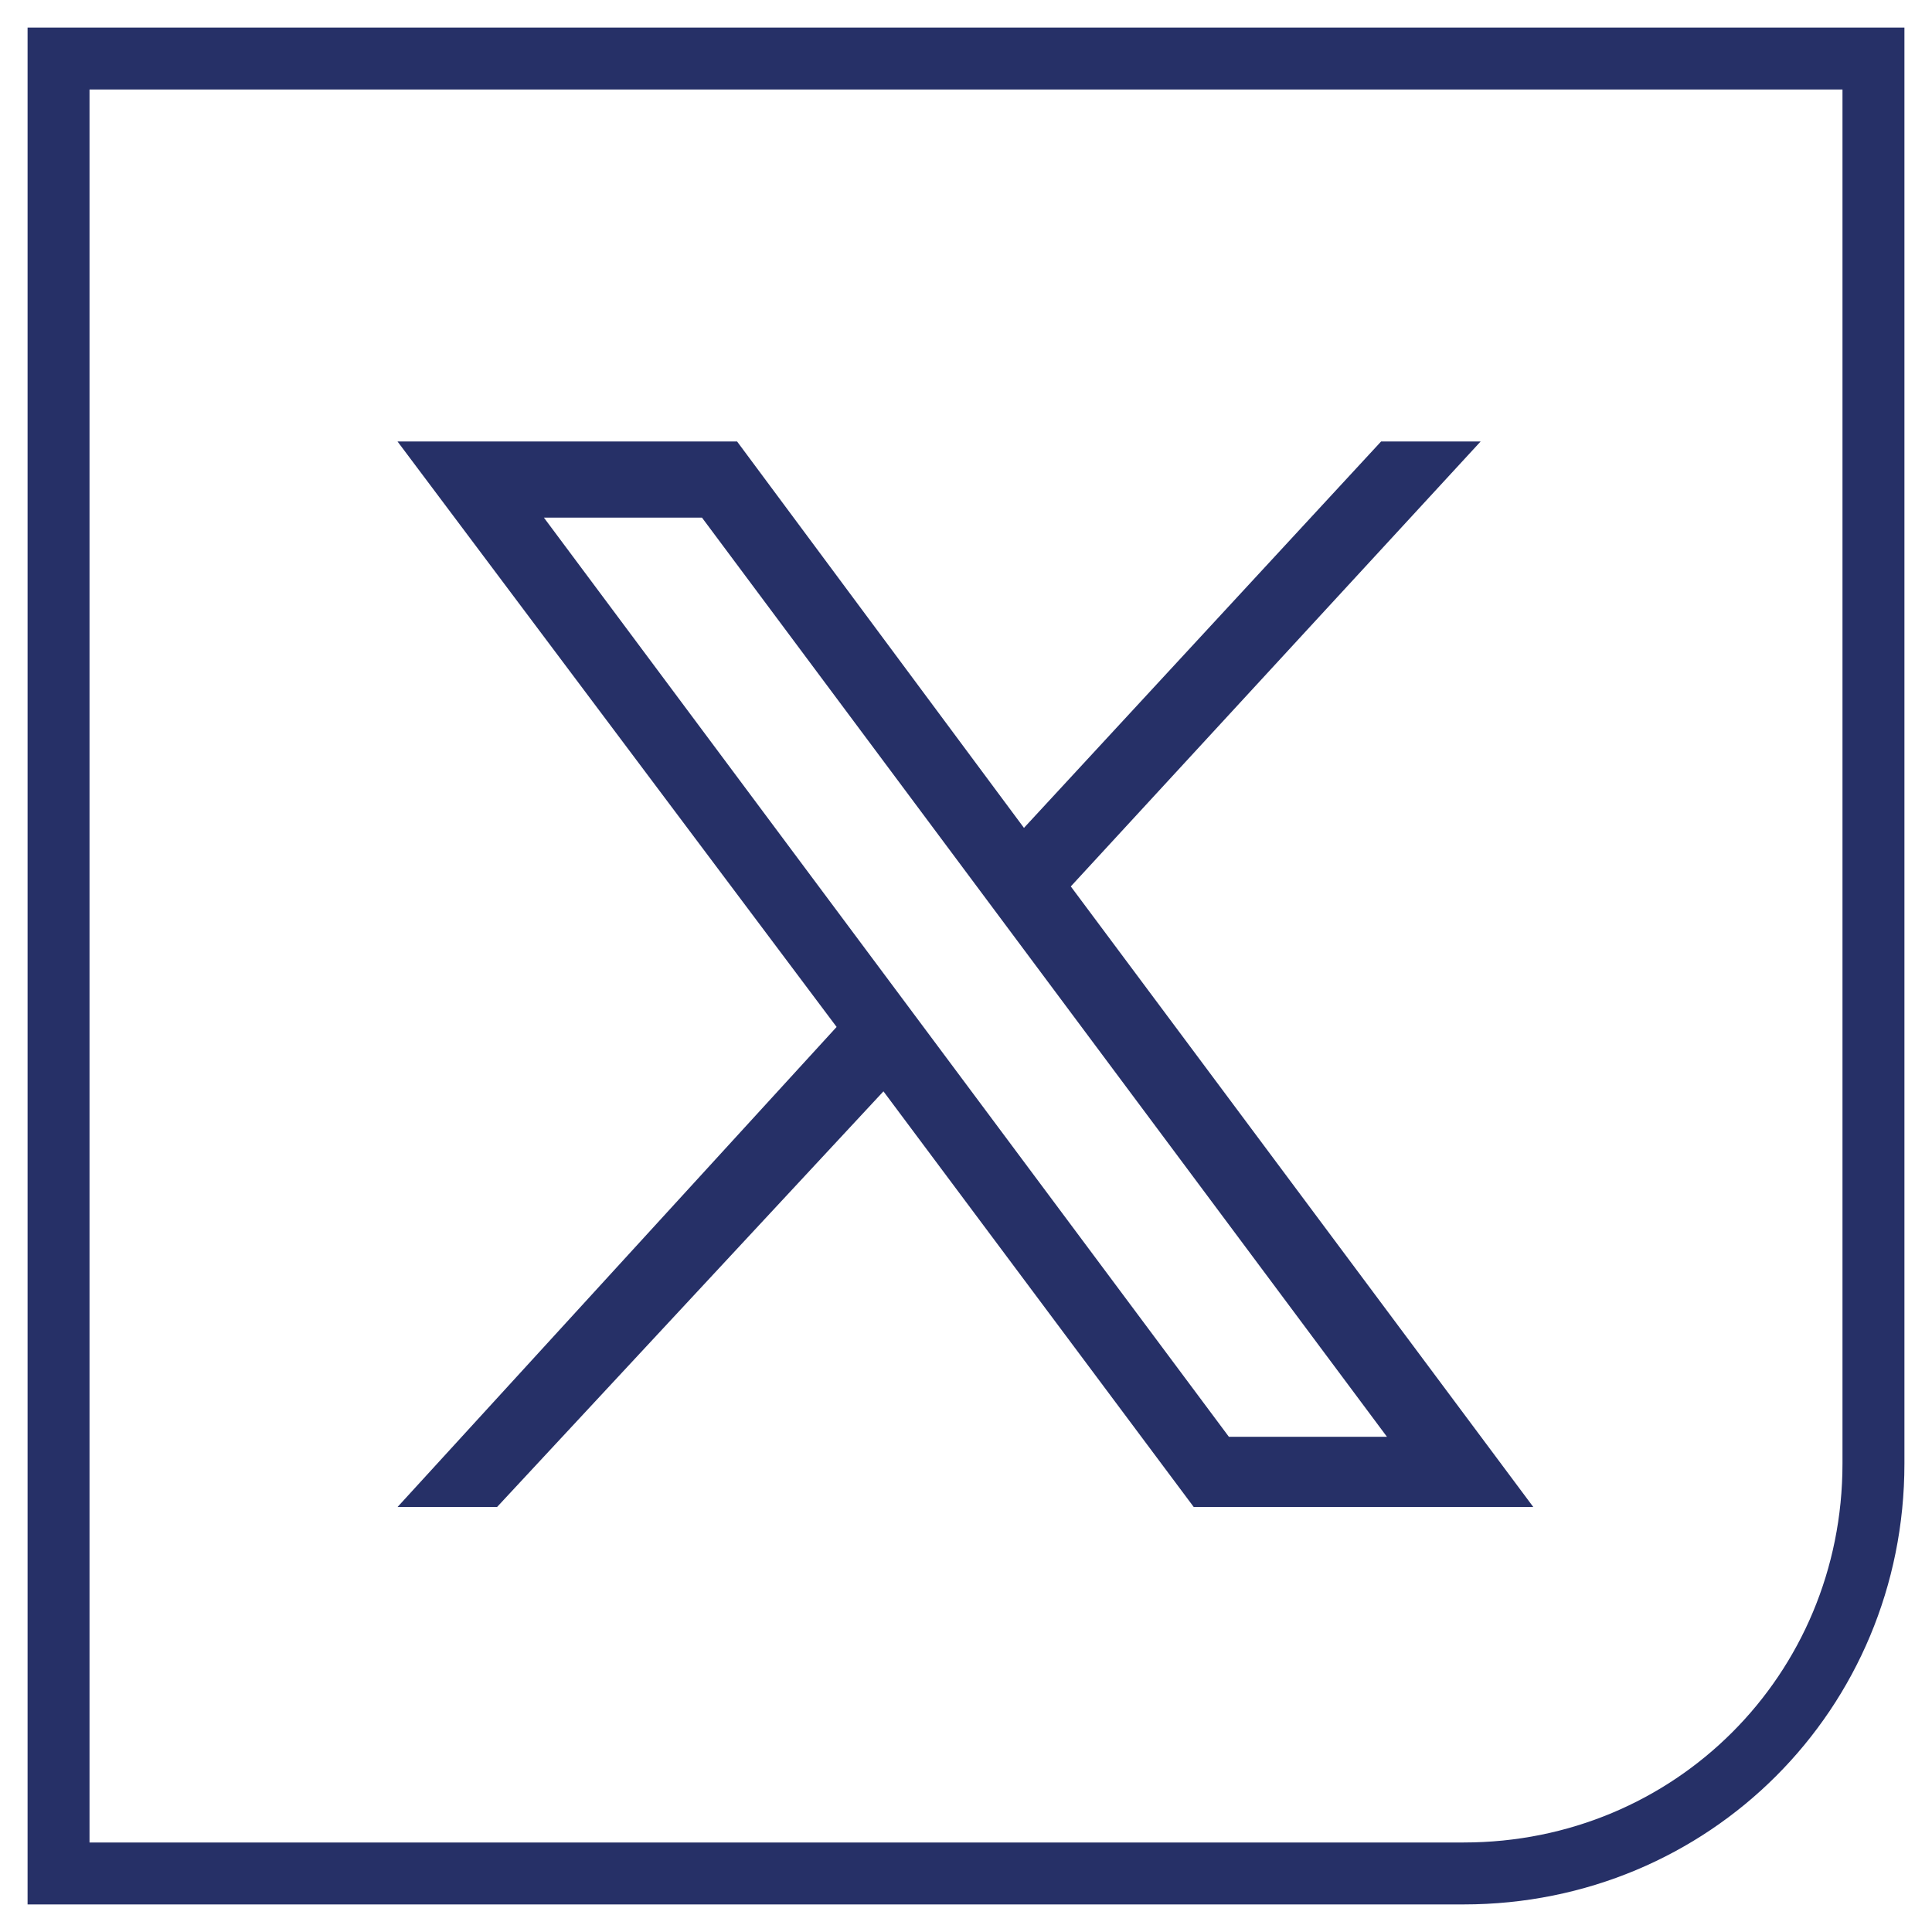
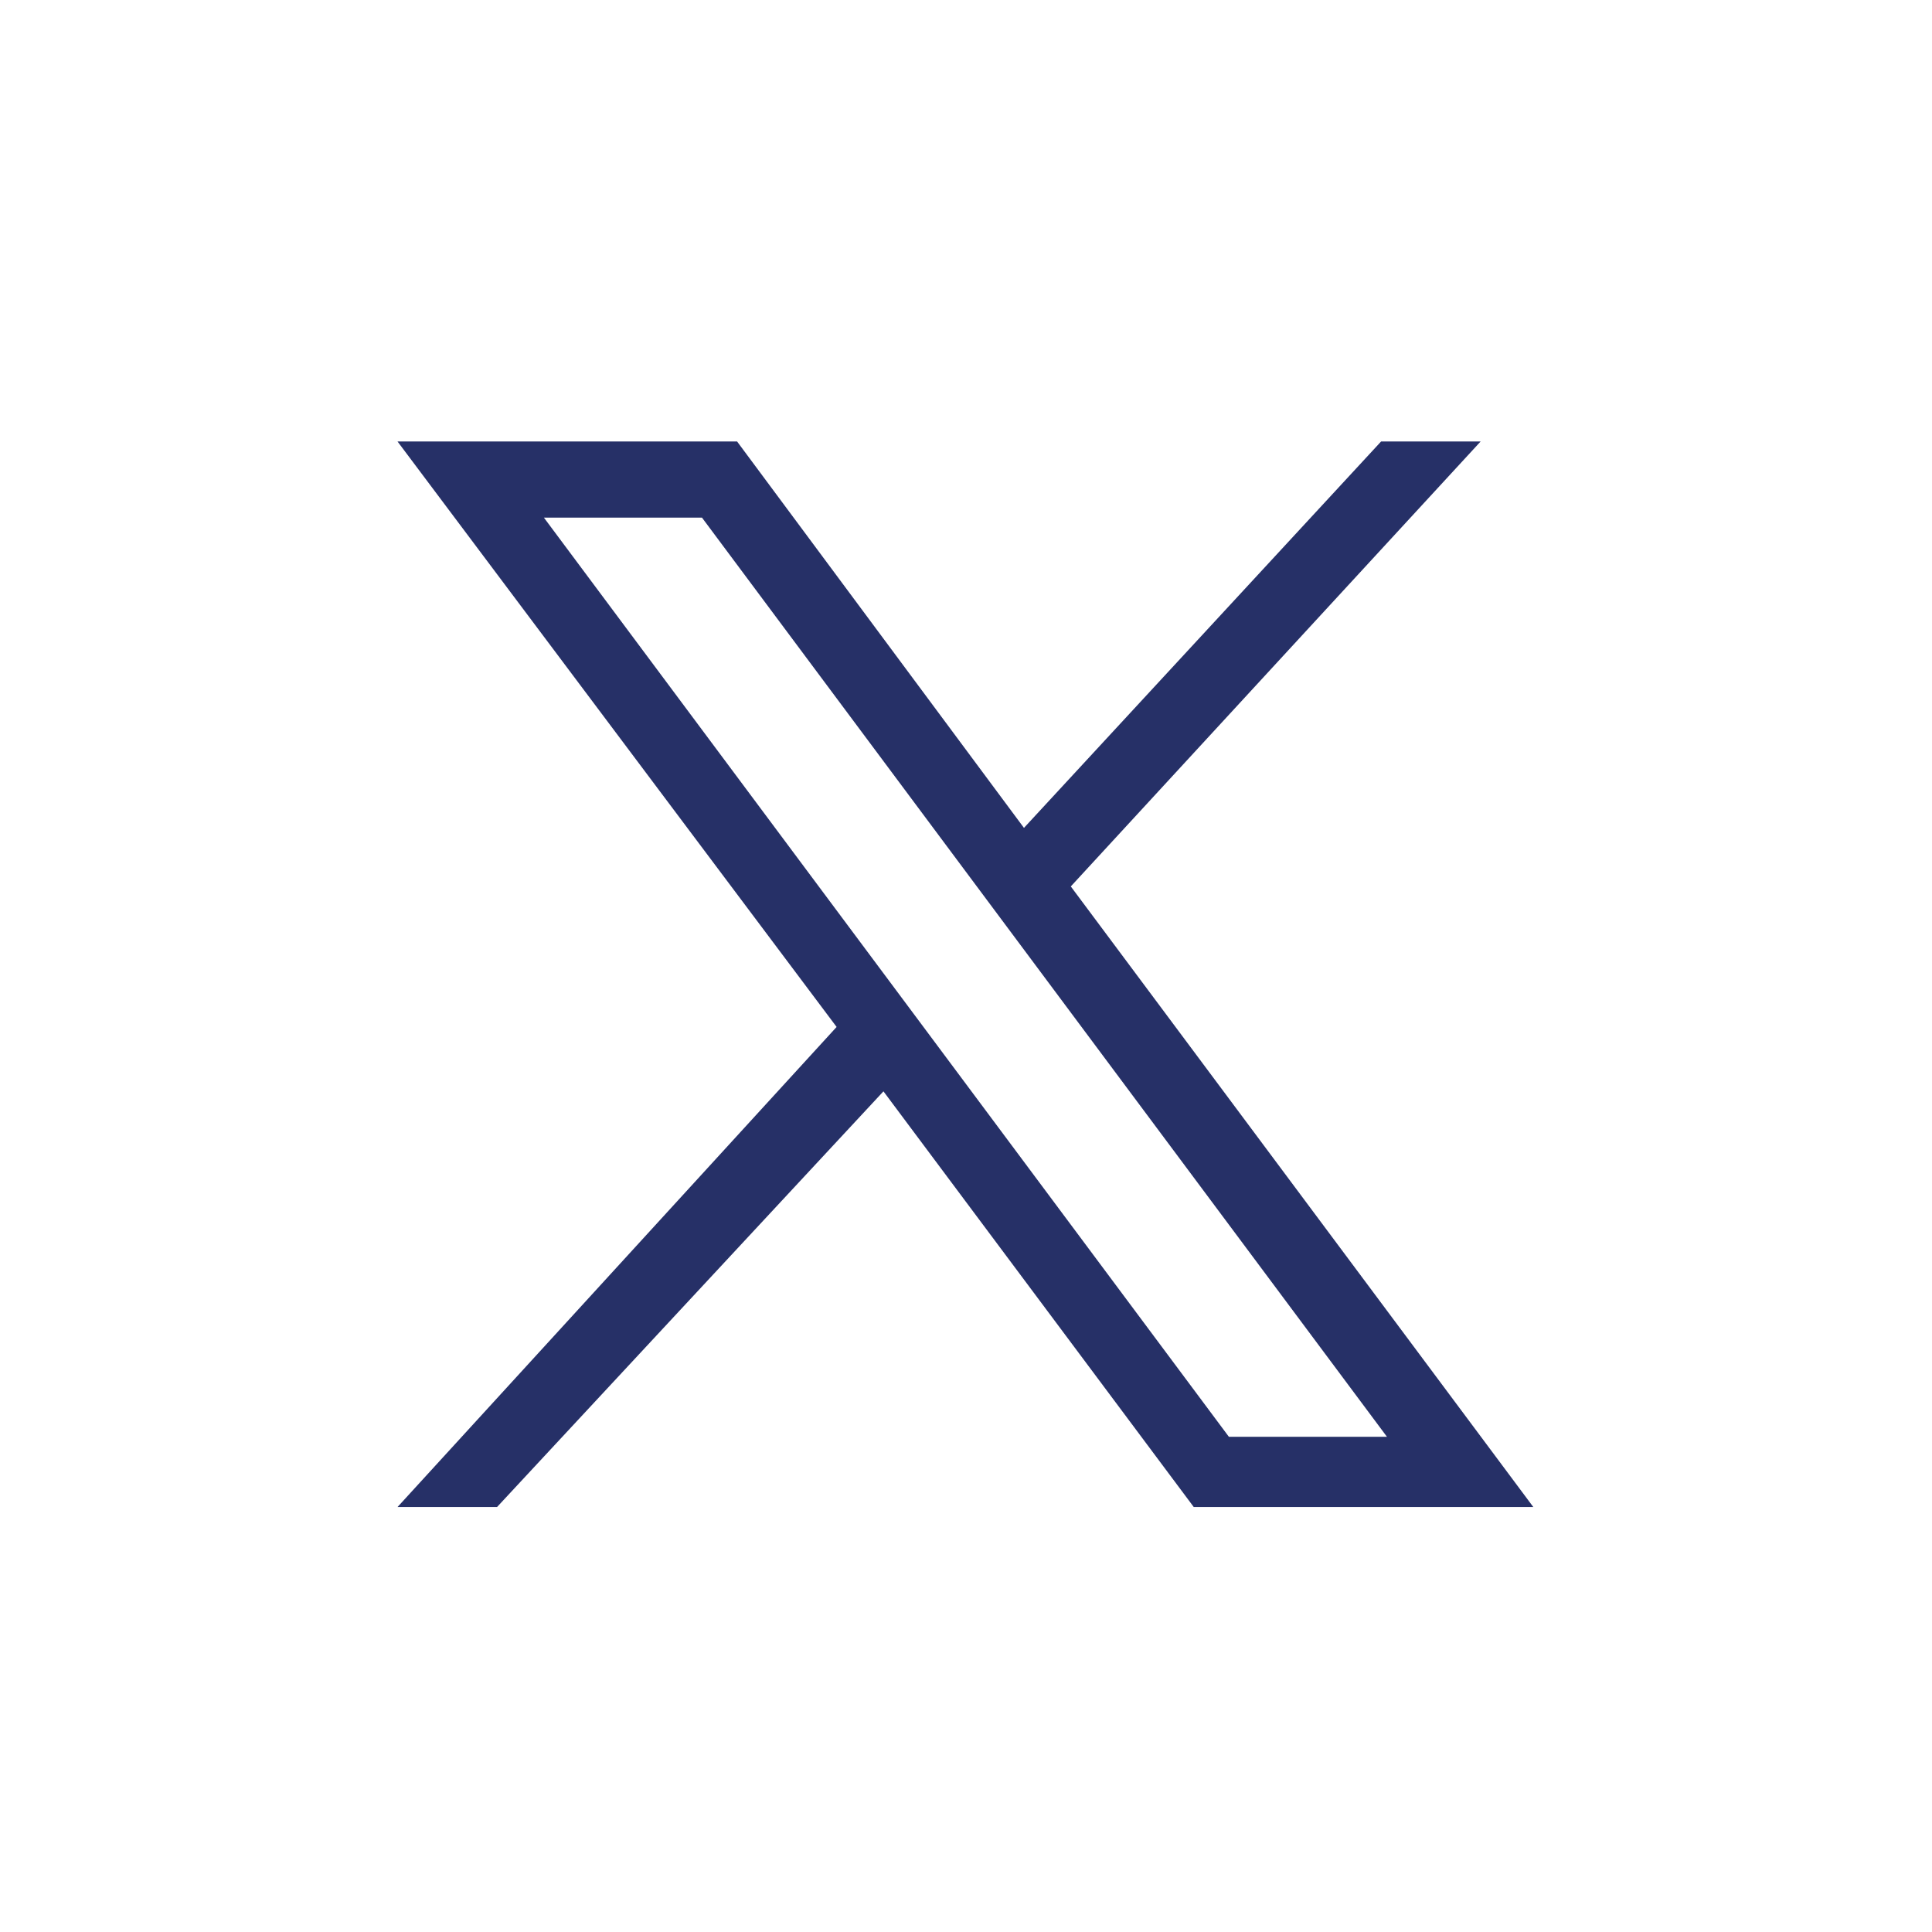
<svg xmlns="http://www.w3.org/2000/svg" version="1.1" id="Layer_1" x="0px" y="0px" viewBox="0 0 33 33" style="enable-background:new 0 0 33 33;" xml:space="preserve">
  <style type="text/css">
	.st0{fill:none;stroke:#263067;stroke-width:1.058;stroke-miterlimit:10;}
	.st1{fill:#263067;}
</style>
  <g>
    <g>
-       <path class="st0" d="M25,32H1V1h31v24C32,28.9,28.9,32,25,32z" />
-     </g>
+       </g>
    <g id="layer1_00000155109360492877153410000000108940443742736786_" transform="translate(52.39,-25.059)">
      <path id="path1009_00000119804749538287296620000016291512060650779057_" class="st1" d="M-45.6,32.6l7.5,10l-7.5,8.2h1.7l6.6-7.1    l5.3,7.1h5.8l-7.9-10.6l7-7.6h-1.7l-6.1,6.6l-4.9-6.6H-45.6z M-43.1,33.9h2.7l11.7,15.7h-2.7L-43.1,33.9z" />
    </g>
  </g>
</svg>